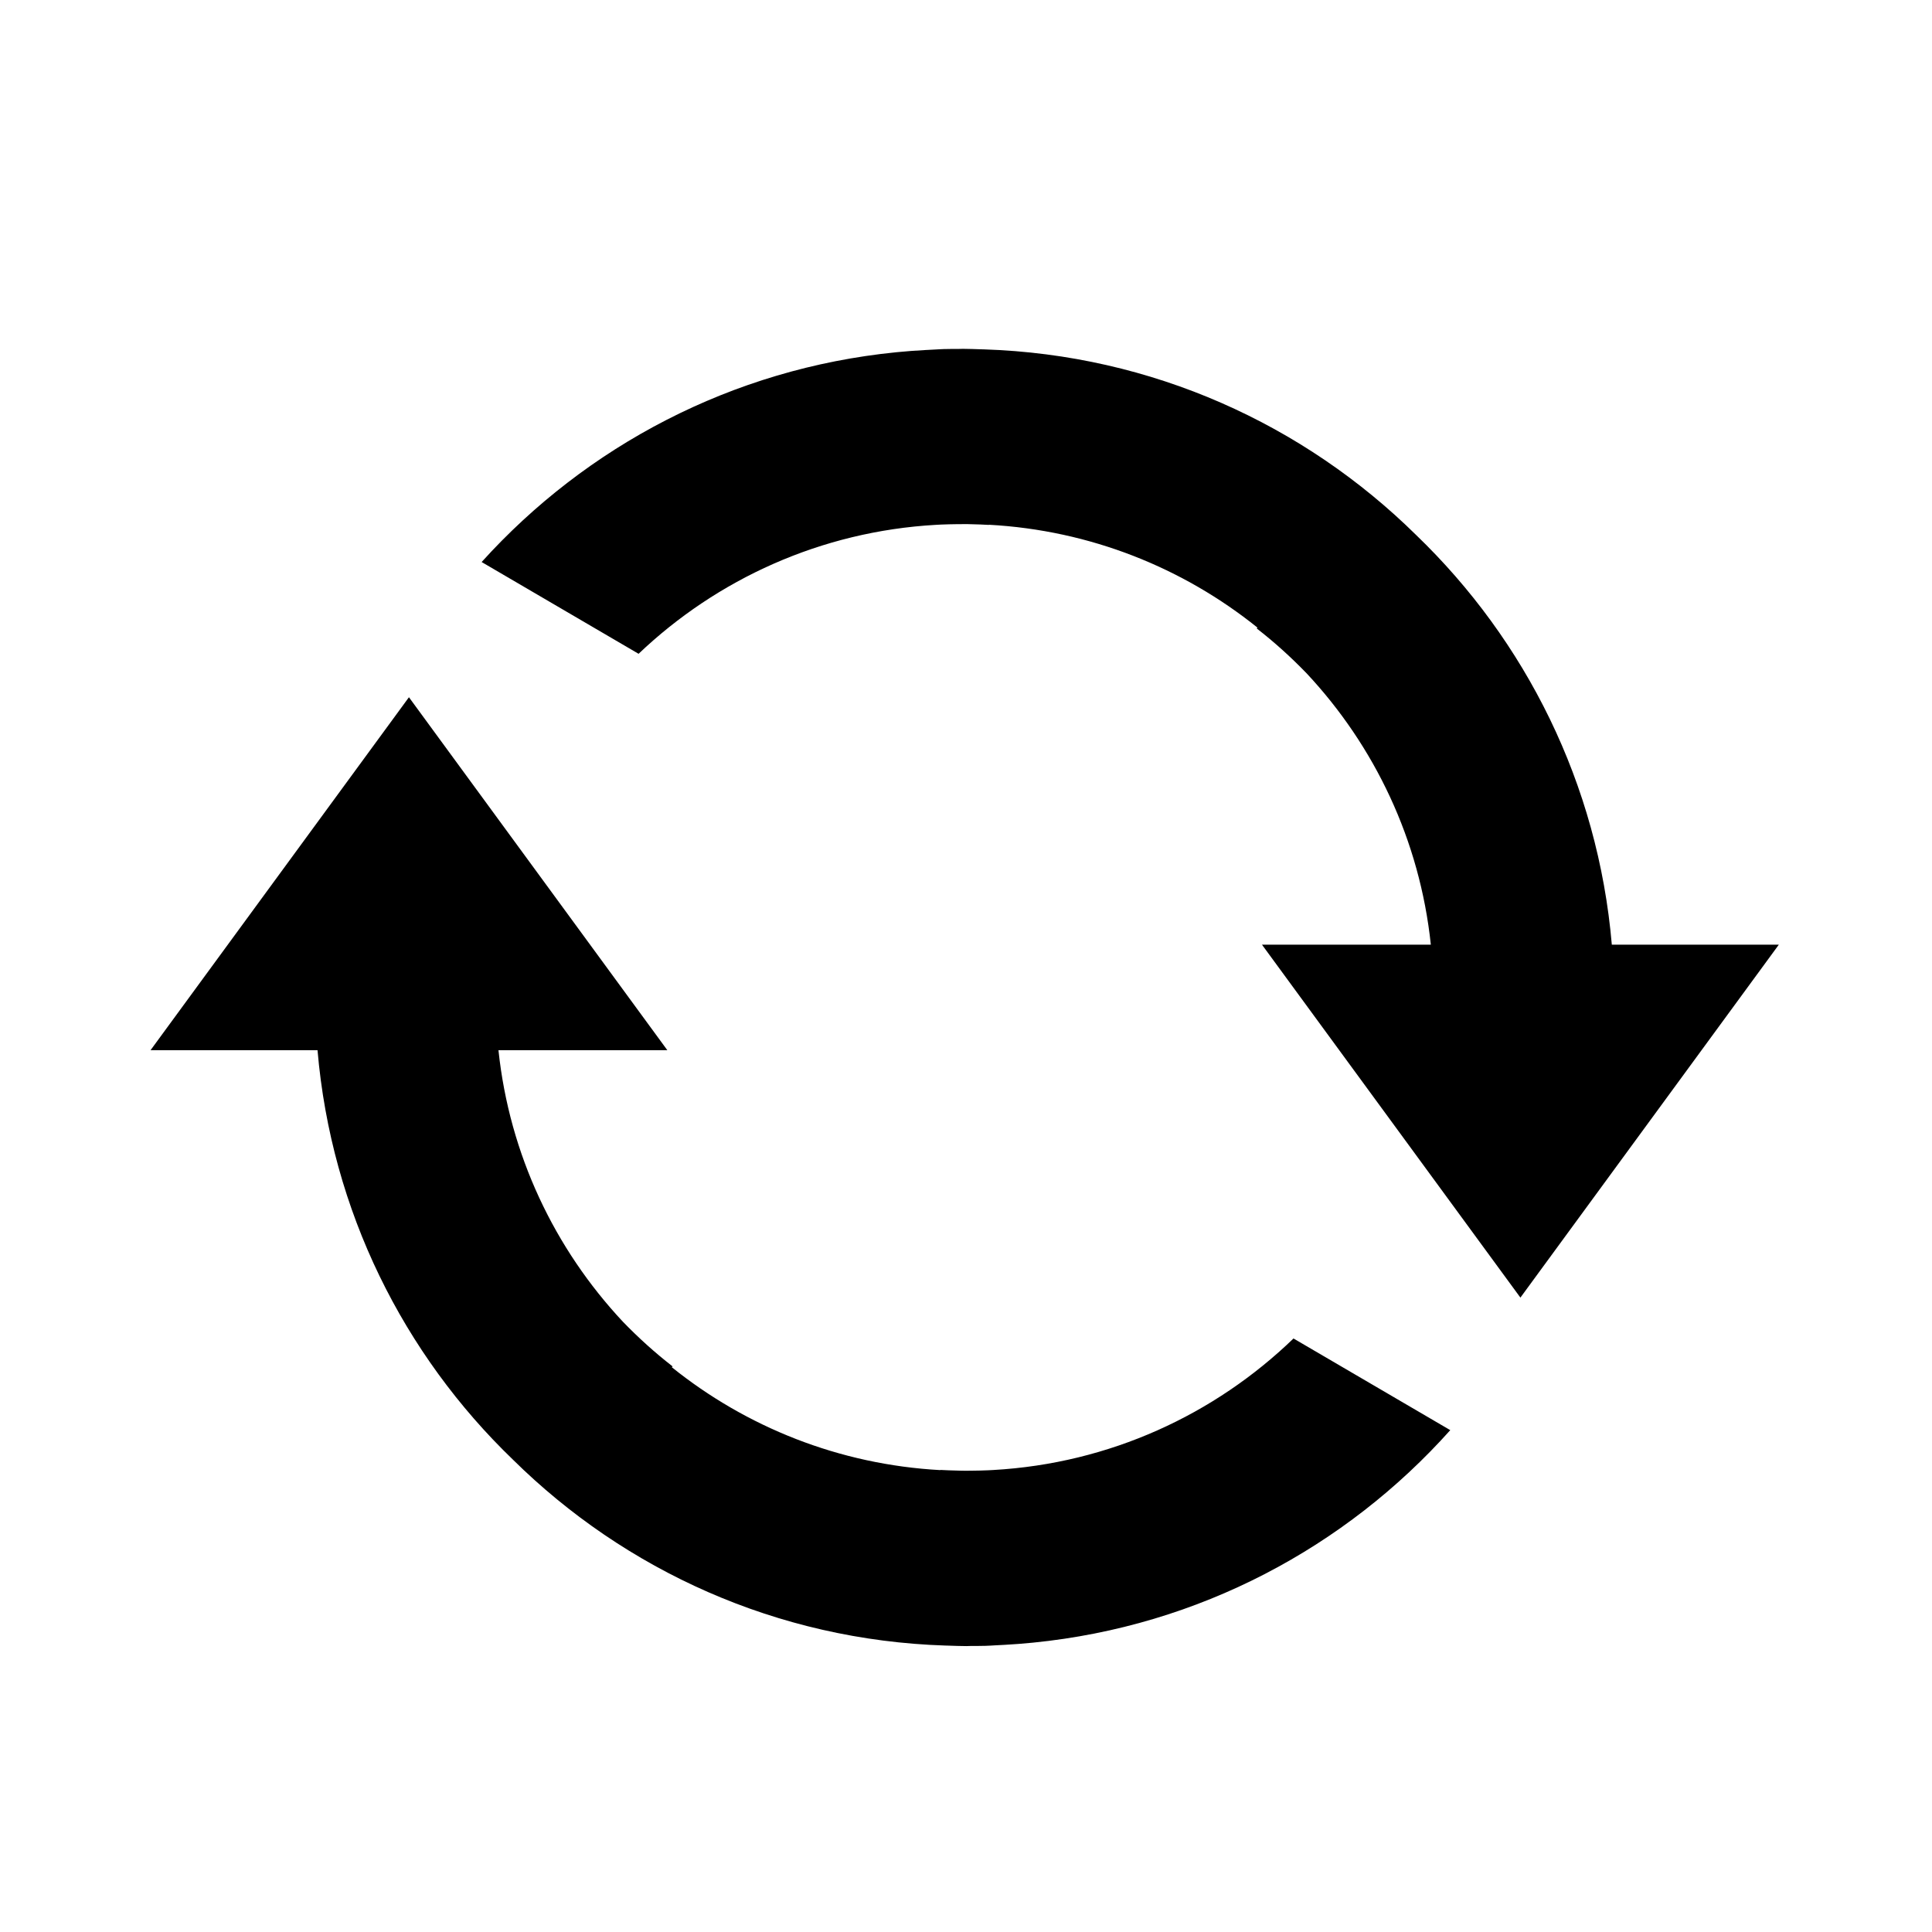
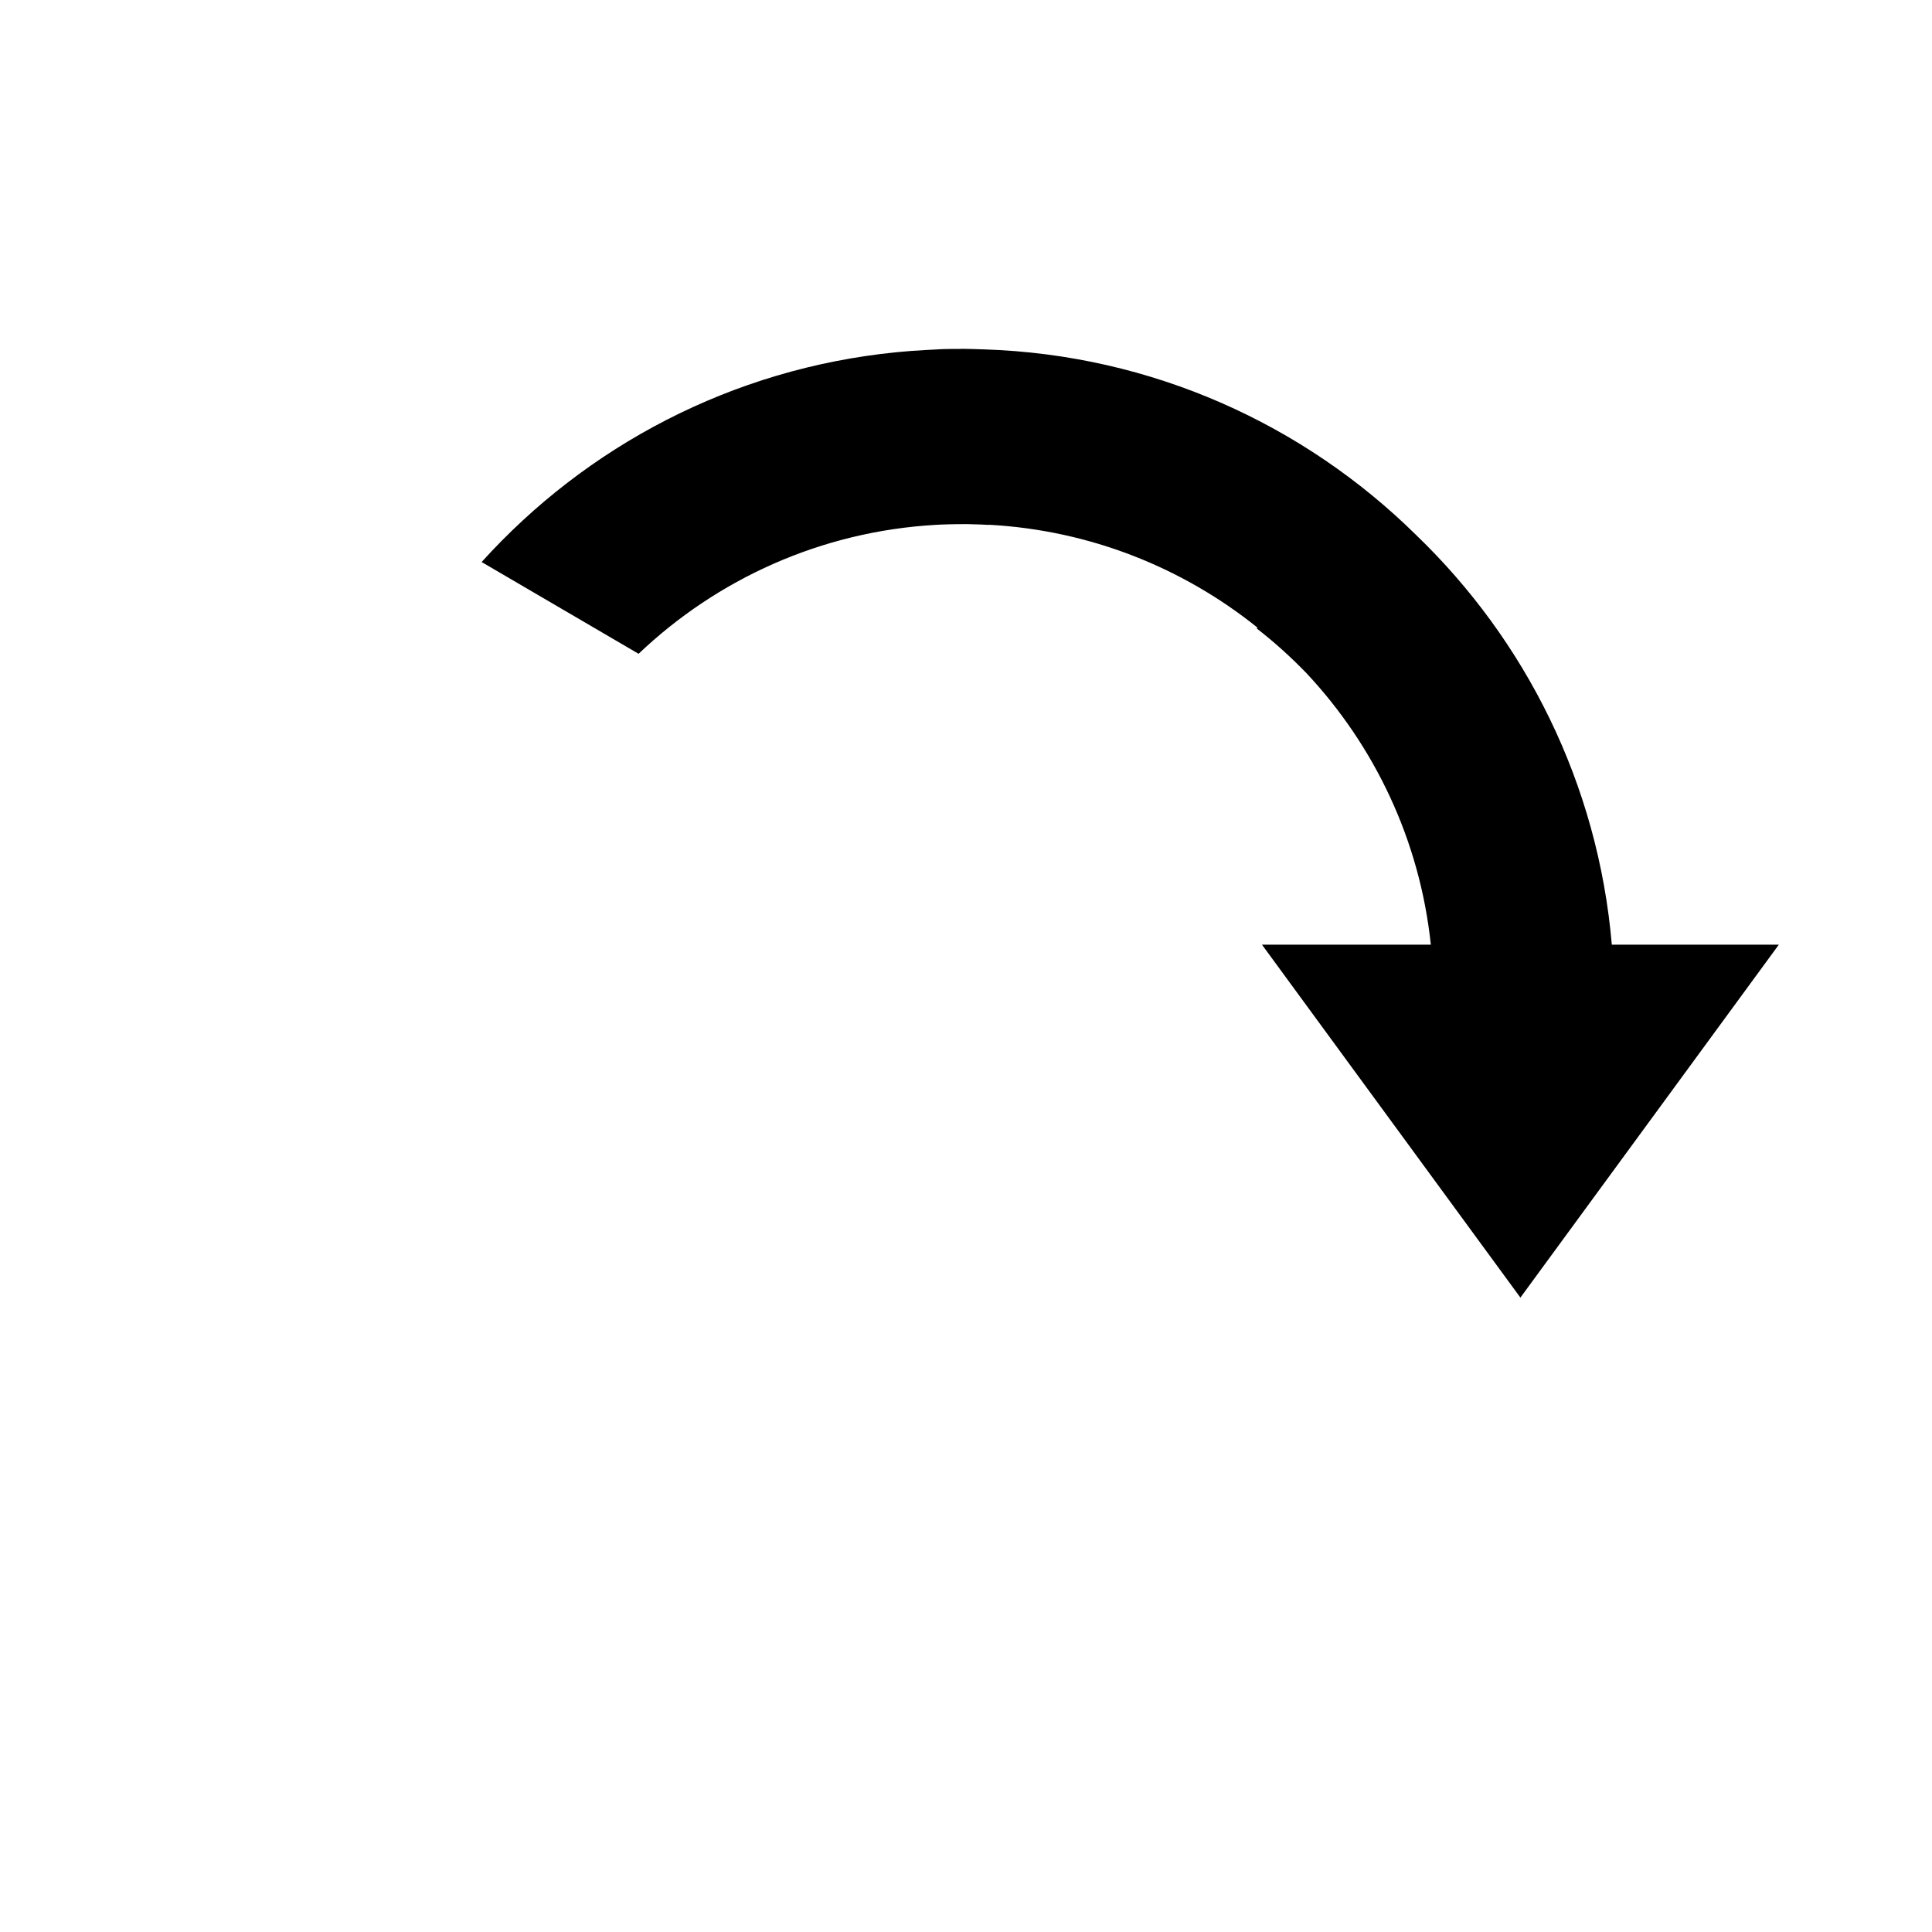
<svg xmlns="http://www.w3.org/2000/svg" version="1.1" id="Calque_1" x="0px" y="0px" width="72px" height="72px" viewBox="0 0 72 72" enable-background="new 0 0 72 72" xml:space="preserve">
  <g>
    <path fill="rgba(0,0,0,1.00)" d="M60.068,35.208c-0.513-6.002-3.219-11.35-7.294-15.271c-4.171-4.112-9.833-6.716-16.107-6.917v0   c-0.027-0.001-0.057-0.001-0.086-0.002c-0.231-0.006-0.461-0.018-0.694-0.018c-0.058,0-0.115,0.004-0.173,0.004   c-0.182,0-0.363,0-0.545,0.005c-0.117,0.003-0.232,0.013-0.349,0.018c-0.121,0.005-0.242,0.012-0.362,0.019   c-0.336,0.018-0.67,0.044-1.002,0.076c-0.021,0.002-0.042,0.004-0.063,0.006c-6.13,0.612-11.556,3.514-15.444,7.817l5.849,3.42   c2.92-2.779,6.796-4.564,11.086-4.806c0.064-0.003,0.127-0.007,0.19-0.01c0.198-0.009,0.397-0.012,0.596-0.015   c0.125-0.001,0.251-0.003,0.375-0.002c0.06,0,0.118,0.004,0.177,0.005c0.212,0.005,0.424,0.012,0.635,0.025l-0.006-0.006   c3.78,0.205,7.242,1.608,10.013,3.835l-0.031,0.028c0.66,0.511,1.278,1.072,1.858,1.671c2.535,2.709,4.222,6.221,4.632,10.115   H47.03l9.631,13.153l9.631-13.153H60.068z" />
-     <path fill="rgba(0,0,0,1.00)" d="M37.015,54.783c-0.063,0.003-0.128,0.008-0.191,0.01c-0.198,0.009-0.397,0.013-0.596,0.015   c-0.125,0.001-0.25,0.004-0.375,0.001c-0.059,0-0.117-0.003-0.176-0.005c-0.212-0.005-0.425-0.012-0.635-0.024l0.006,0.007   c-3.78-0.206-7.242-1.609-10.013-3.836l0.032-0.028c-0.659-0.511-1.278-1.071-1.857-1.67c-2.535-2.71-4.223-6.222-4.634-10.115   h6.294l-9.63-13.154l-9.63,13.154h6.223c0.513,5.998,3.215,11.345,7.289,15.265c4.171,4.115,9.835,6.722,16.112,6.922l0,0   c0.028,0.002,0.058,0.002,0.086,0.002c0.231,0.007,0.461,0.018,0.694,0.018c0.058,0,0.115-0.005,0.173-0.005   c0.182,0,0.362,0,0.545-0.005c0.117-0.002,0.232-0.012,0.348-0.018c0.122-0.005,0.242-0.012,0.363-0.019   c0.336-0.019,0.671-0.044,1.003-0.077c0.021-0.001,0.041-0.003,0.063-0.006c6.179-0.617,11.643-3.559,15.538-7.918l-5.842-3.416   C45.271,52.715,41.354,54.539,37.015,54.783z" />
  </g>
</svg>